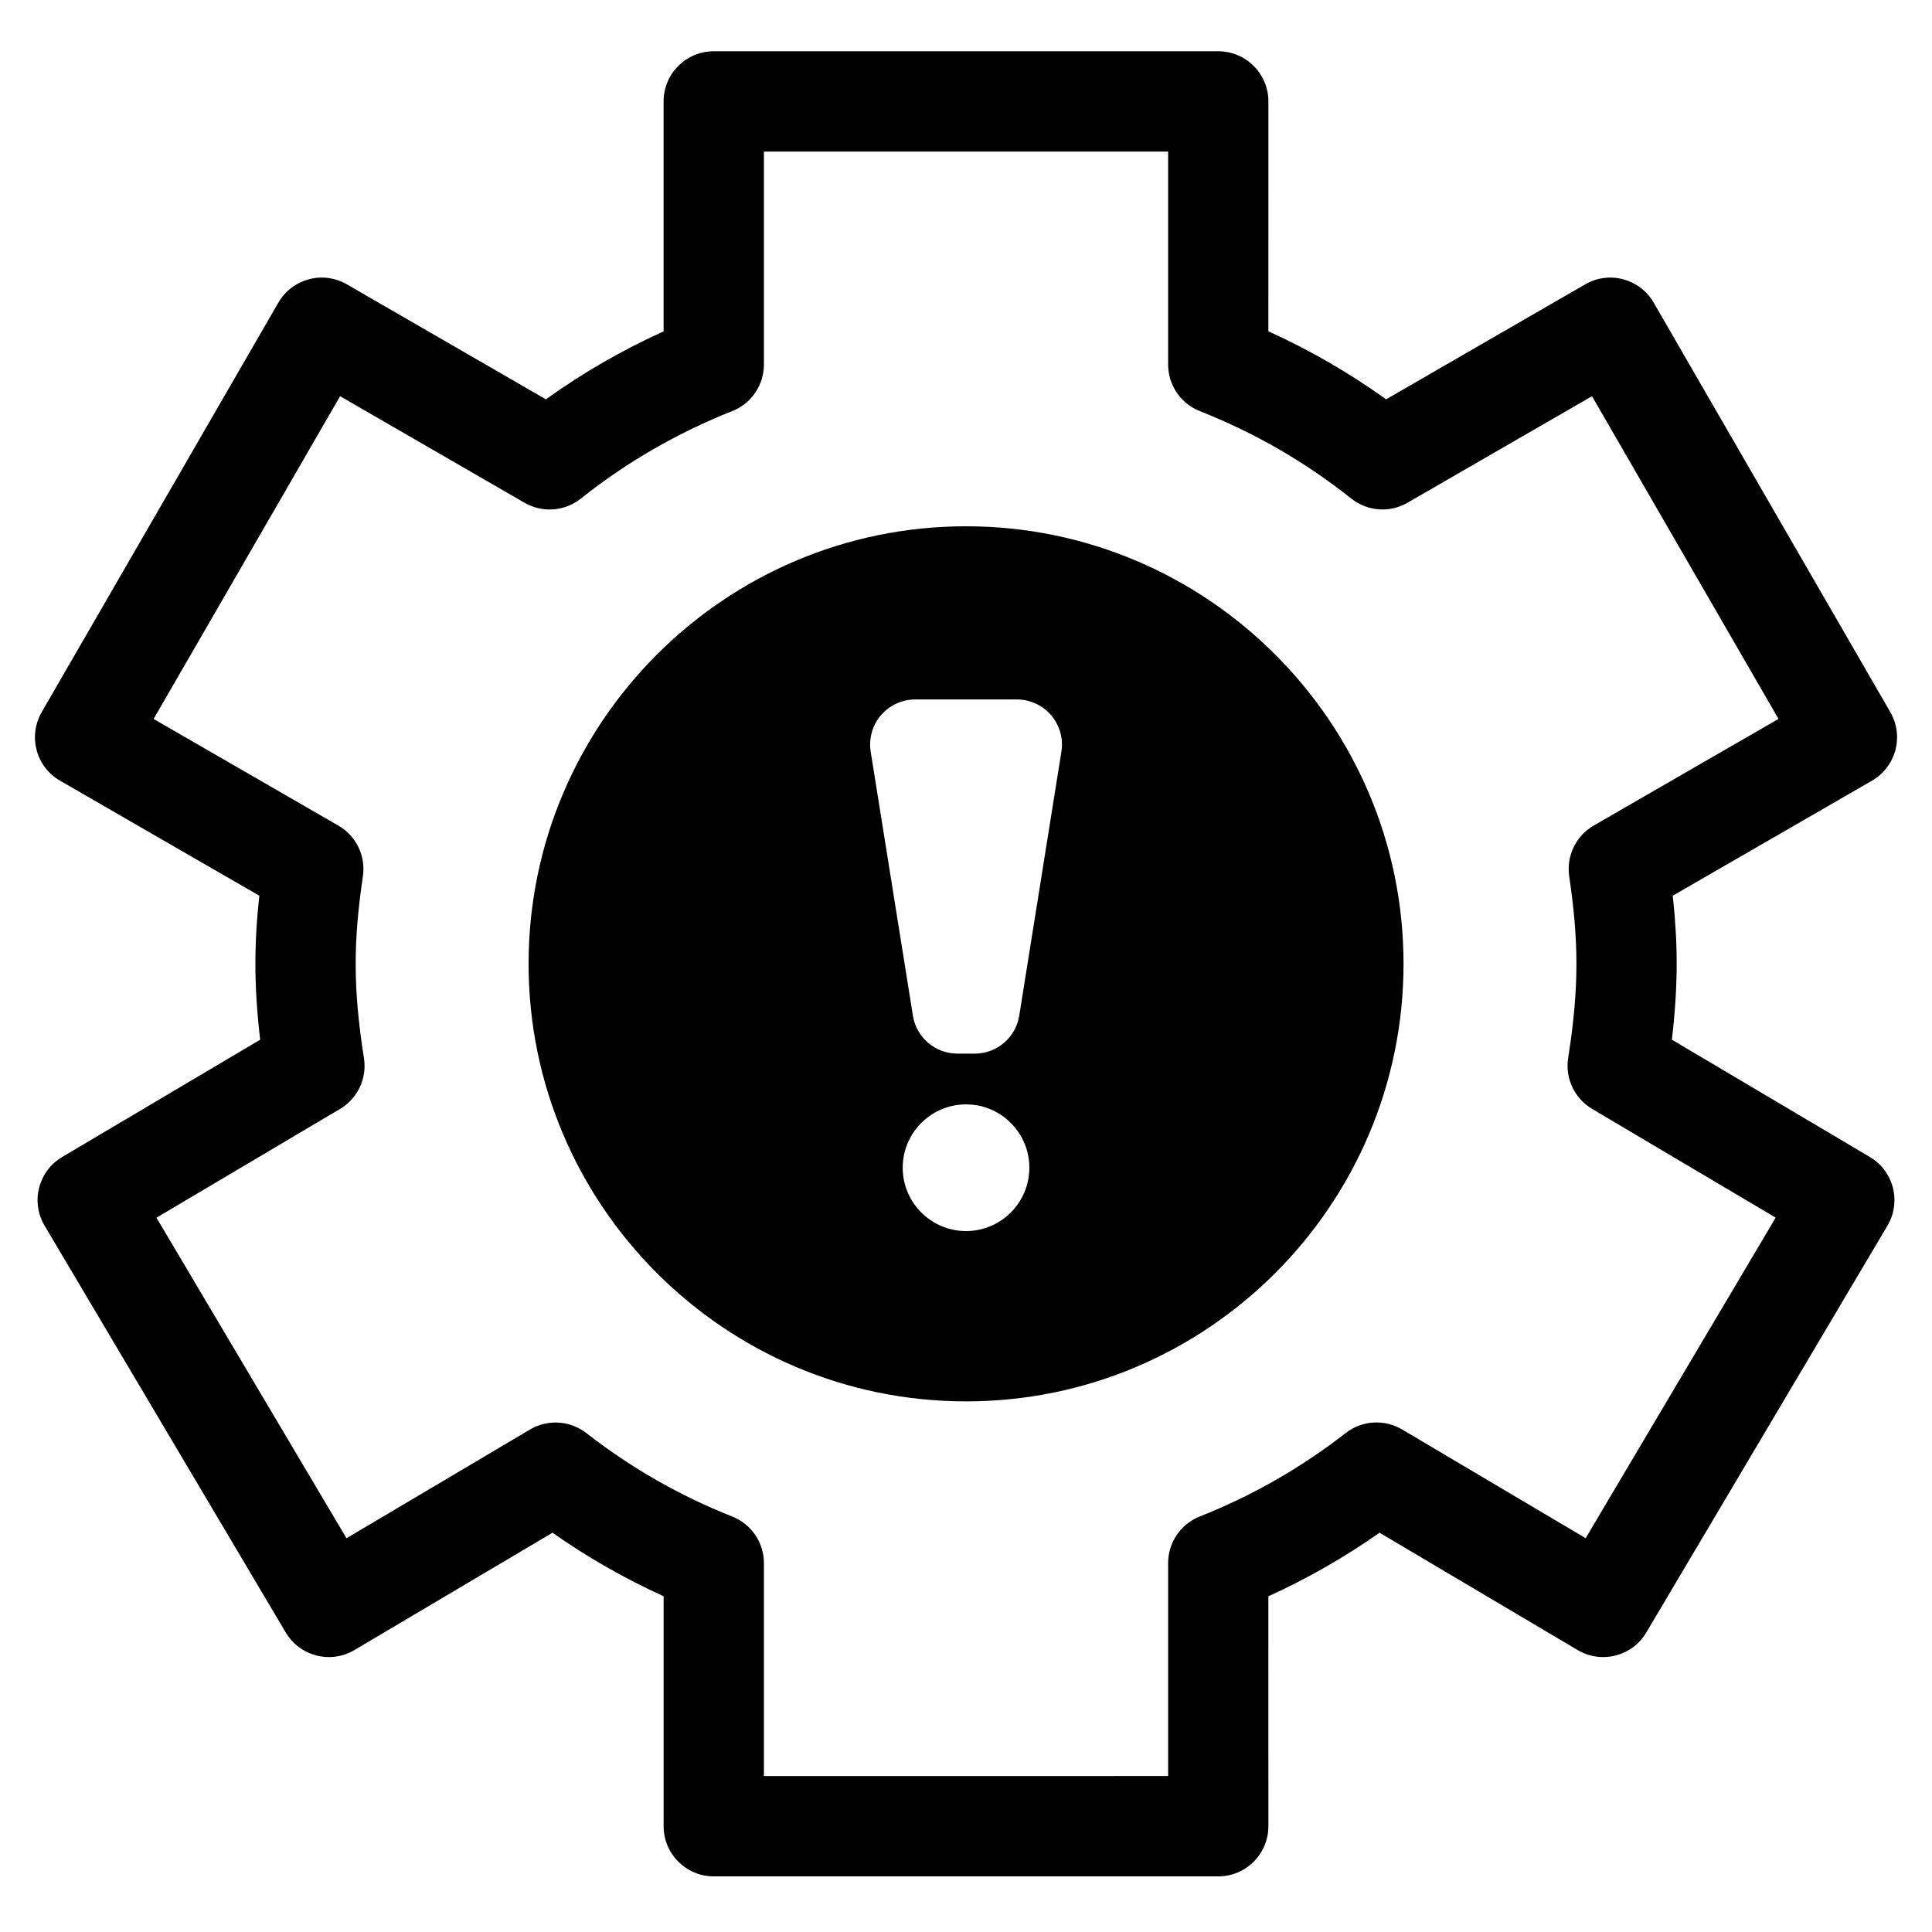
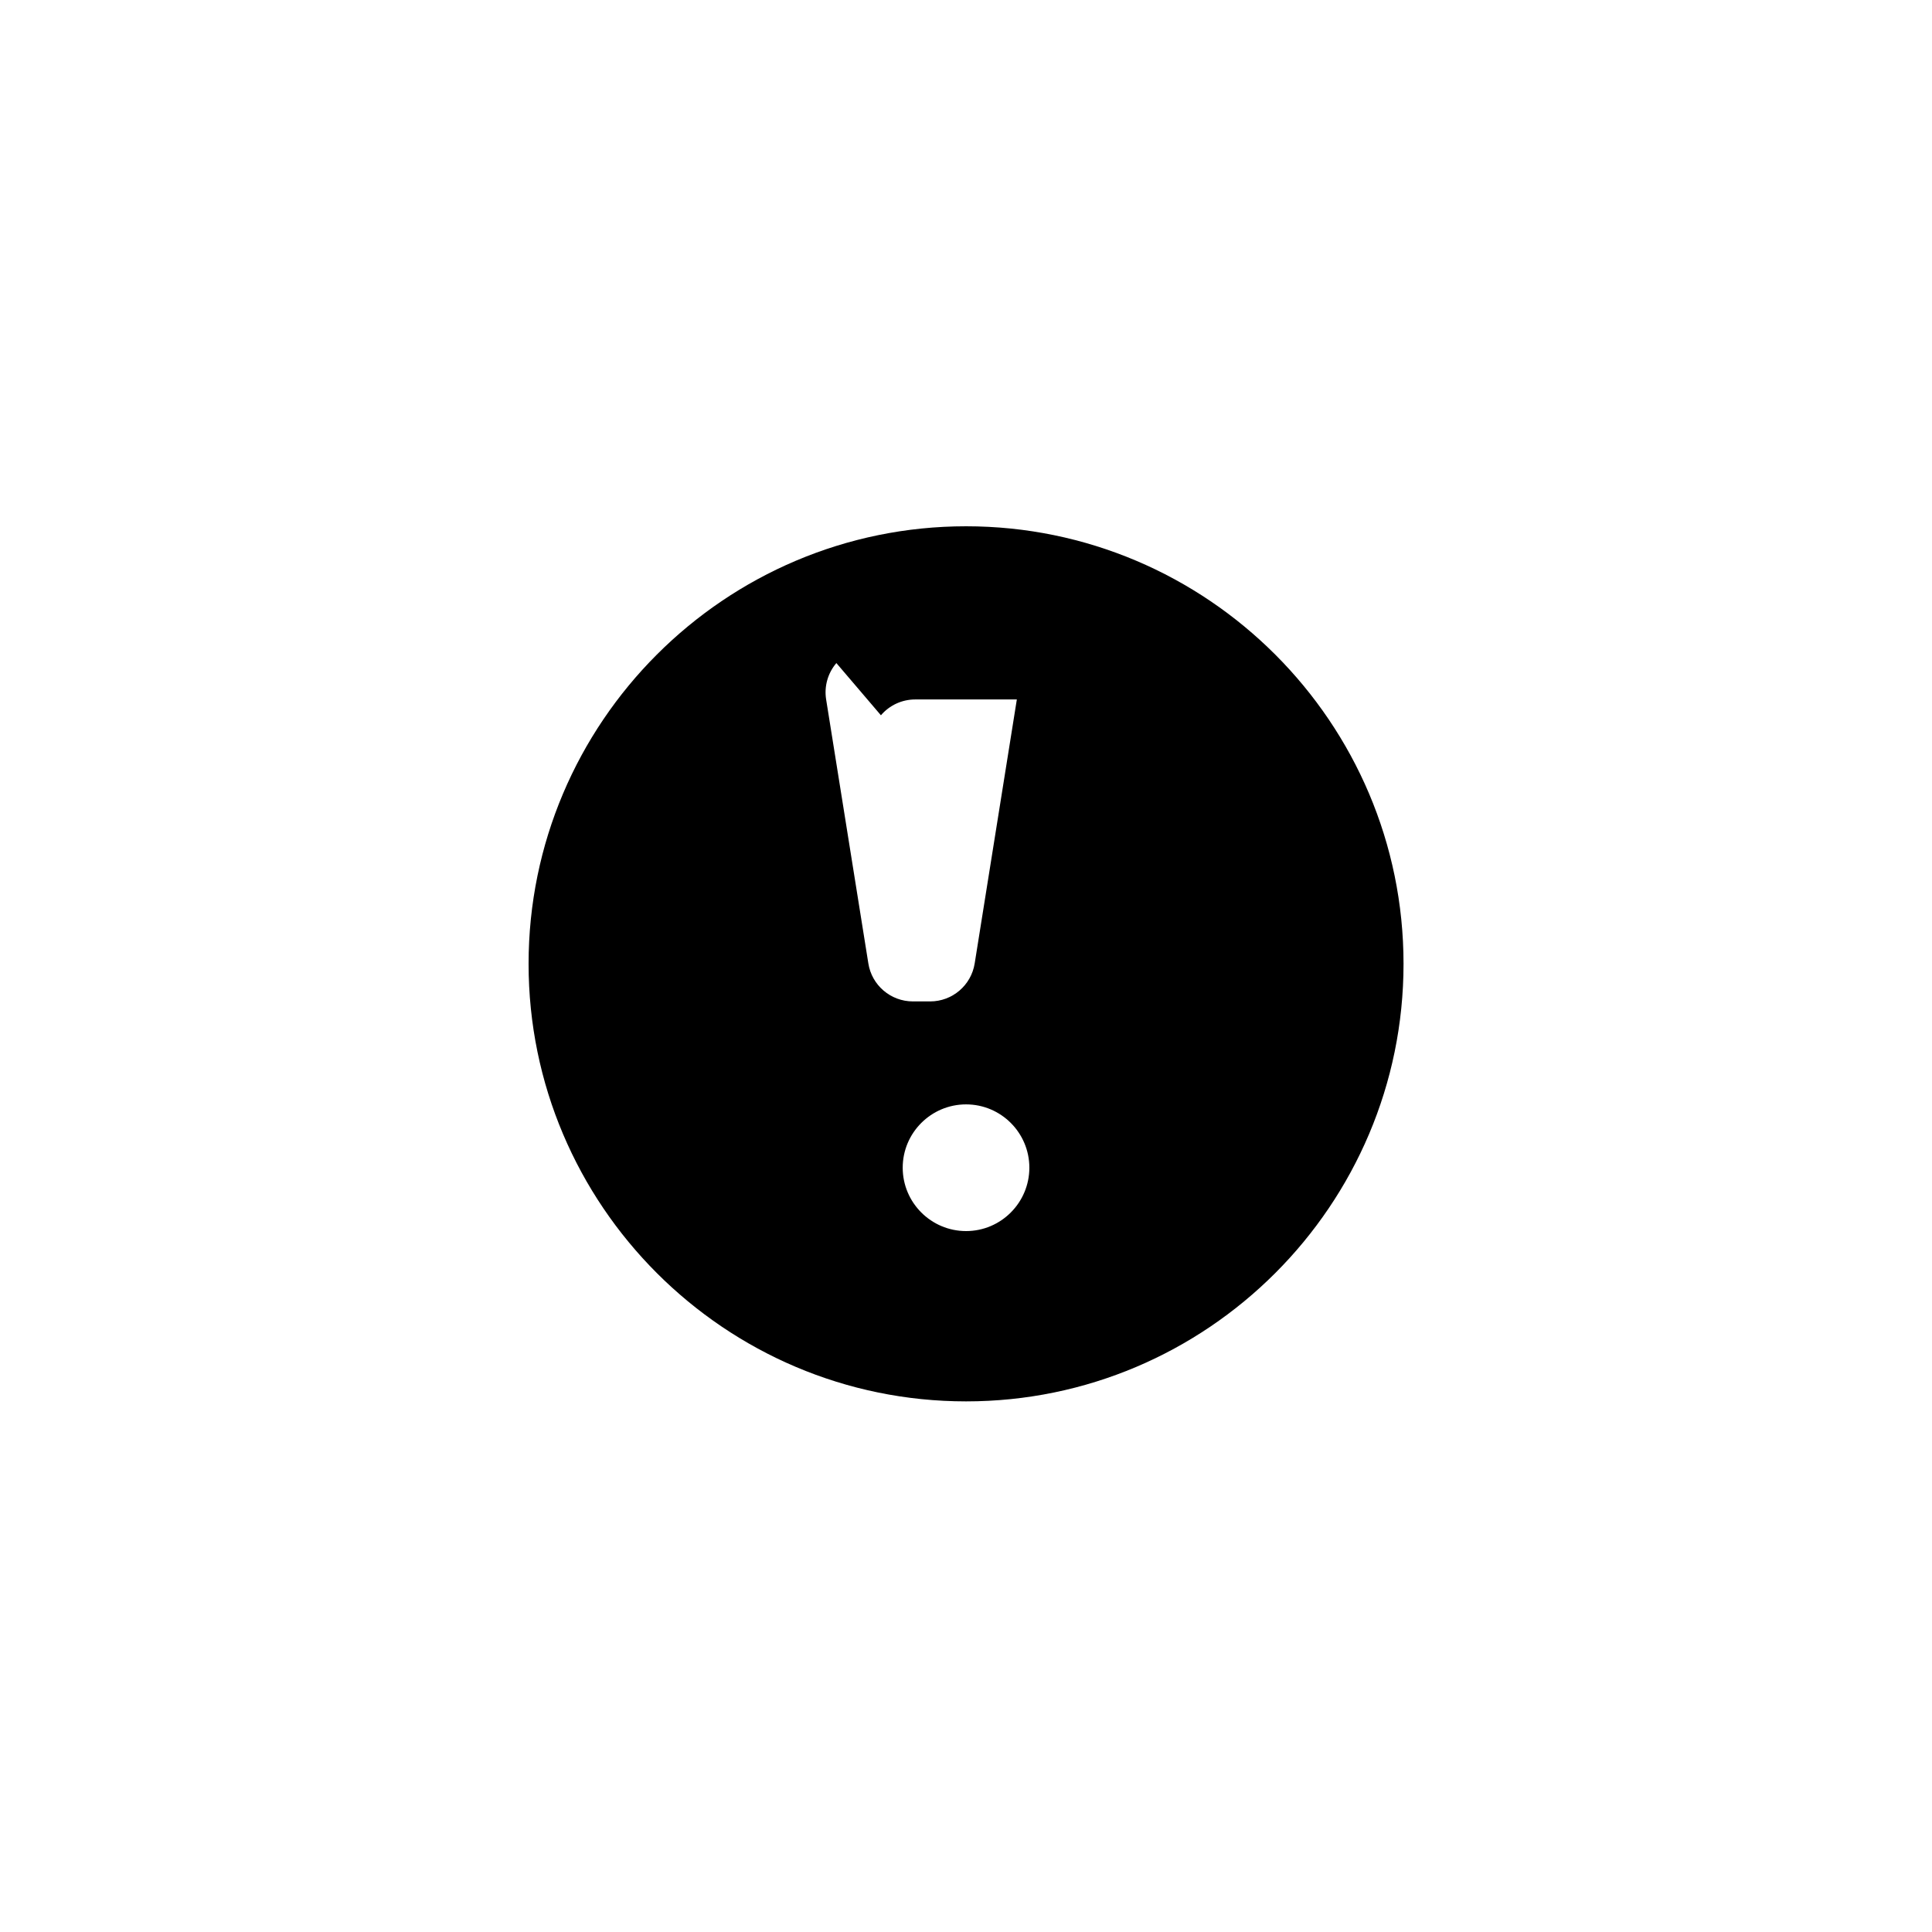
<svg xmlns="http://www.w3.org/2000/svg" fill="#000000" width="800px" height="800px" version="1.1" viewBox="144 144 512 512">
  <g>
-     <path d="m159.91 350.89 52.812 30.484c-0.703 6.41-1.039 12.289-1.039 18.043 0 6.367 0.422 13.012 1.27 20.113l-52.48 31.086c-3.027 1.793-5.223 4.719-6.102 8.133-0.879 3.414-0.348 7.035 1.449 10.066l63.906 107.81c3.754 6.316 11.902 8.402 18.211 4.652l52.48-31.086c9.27 6.512 19.129 12.141 29.453 16.836v60.945c0 7.332 5.945 13.289 13.289 13.289h133.69c7.332 0 13.289-5.957 13.289-13.289l-0.008-60.934c10.324-4.695 20.188-10.336 29.465-16.848l52.484 31.086c6.328 3.754 14.465 1.668 18.211-4.652l63.906-107.81c1.793-3.027 2.312-6.648 1.441-10.066-0.875-3.414-3.062-6.34-6.102-8.133l-52.469-31.086c0.84-7.113 1.27-13.754 1.27-20.113 0-5.742-0.336-11.617-1.039-18.043l52.801-30.484c3.051-1.762 5.277-4.672 6.195-8.066 0.906-3.406 0.434-7.035-1.328-10.086l-62.719-108.53c-3.676-6.356-11.785-8.531-18.145-4.856l-52.766 30.473c-9.766-7.008-20.207-13.039-31.199-18.027l0.004-60.922c0-7.34-5.957-13.289-13.289-13.289h-133.7c-7.34 0-13.289 5.945-13.289 13.289v60.934c-10.984 4.973-21.43 11.008-31.199 18.016l-52.746-30.473c-6.344-3.676-14.477-1.5-18.152 4.856l-62.719 108.53c-1.762 3.051-2.246 6.684-1.328 10.086 0.906 3.402 3.133 6.309 6.184 8.066zm74.219-101.89 48.875 28.234c4.727 2.734 10.652 2.305 14.922-1.102 12.117-9.645 25.617-17.441 40.117-23.188 5.07-2 8.402-6.898 8.402-12.348v-56.434h107.12v56.434c0 5.449 3.332 10.348 8.402 12.355 14.5 5.719 27.996 13.516 40.129 23.176 4.281 3.406 10.199 3.836 14.91 1.102l48.887-28.234 49.43 85.52-48.965 28.262c-4.727 2.723-7.297 8.055-6.5 13.453 1.305 8.836 1.914 16.195 1.914 23.18 0 7.547-0.715 15.699-2.191 24.945-0.852 5.375 1.668 10.734 6.344 13.516l48.648 28.816-50.359 84.949-48.648-28.816c-4.707-2.777-10.629-2.414-14.953 0.953-11.754 9.168-24.754 16.609-38.645 22.102-5.07 2-8.402 6.898-8.402 12.355v56.434l-107.12 0.004v-56.422c0-5.449-3.332-10.348-8.402-12.355-13.895-5.492-26.891-12.934-38.645-22.102-4.312-3.359-10.242-3.731-14.941-0.953l-48.637 28.816-50.359-84.949 48.637-28.816c4.695-2.777 7.215-8.145 6.344-13.516-1.473-9.223-2.188-17.379-2.188-24.945 0-7.008 0.602-14.367 1.914-23.18 0.805-5.398-1.781-10.73-6.5-13.453l-48.965-28.262z" />
-     <path d="m400.02 515.38c63.918 0 115.93-52.016 115.93-115.95 0-63.945-52.016-115.96-115.93-115.96-63.941 0-115.94 52.016-115.94 115.96 0 63.938 52 115.95 115.94 115.95zm0-45.133c-9.258 0-16.793-7.535-16.793-16.793 0-9.258 7.535-16.781 16.793-16.781 9.246 0 16.77 7.523 16.77 16.781 0 9.258-7.523 16.793-16.77 16.793zm-22.566-136.69c2.269-2.668 5.59-4.195 9.098-4.195h26.922c3.504 0 6.82 1.523 9.105 4.195 2.258 2.656 3.254 6.184 2.703 9.645l-11.172 69.957c-0.93 5.809-5.934 10.066-11.797 10.066h-4.574c-5.875 0-10.891-4.262-11.809-10.066l-11.188-69.957c-0.555-3.457 0.441-6.984 2.711-9.645z" />
+     <path d="m400.02 515.38c63.918 0 115.93-52.016 115.93-115.95 0-63.945-52.016-115.96-115.93-115.96-63.941 0-115.94 52.016-115.94 115.96 0 63.938 52 115.95 115.94 115.95zm0-45.133c-9.258 0-16.793-7.535-16.793-16.793 0-9.258 7.535-16.781 16.793-16.781 9.246 0 16.77 7.523 16.77 16.781 0 9.258-7.523 16.793-16.77 16.793zm-22.566-136.69c2.269-2.668 5.59-4.195 9.098-4.195h26.922l-11.172 69.957c-0.93 5.809-5.934 10.066-11.797 10.066h-4.574c-5.875 0-10.891-4.262-11.809-10.066l-11.188-69.957c-0.555-3.457 0.441-6.984 2.711-9.645z" />
  </g>
</svg>